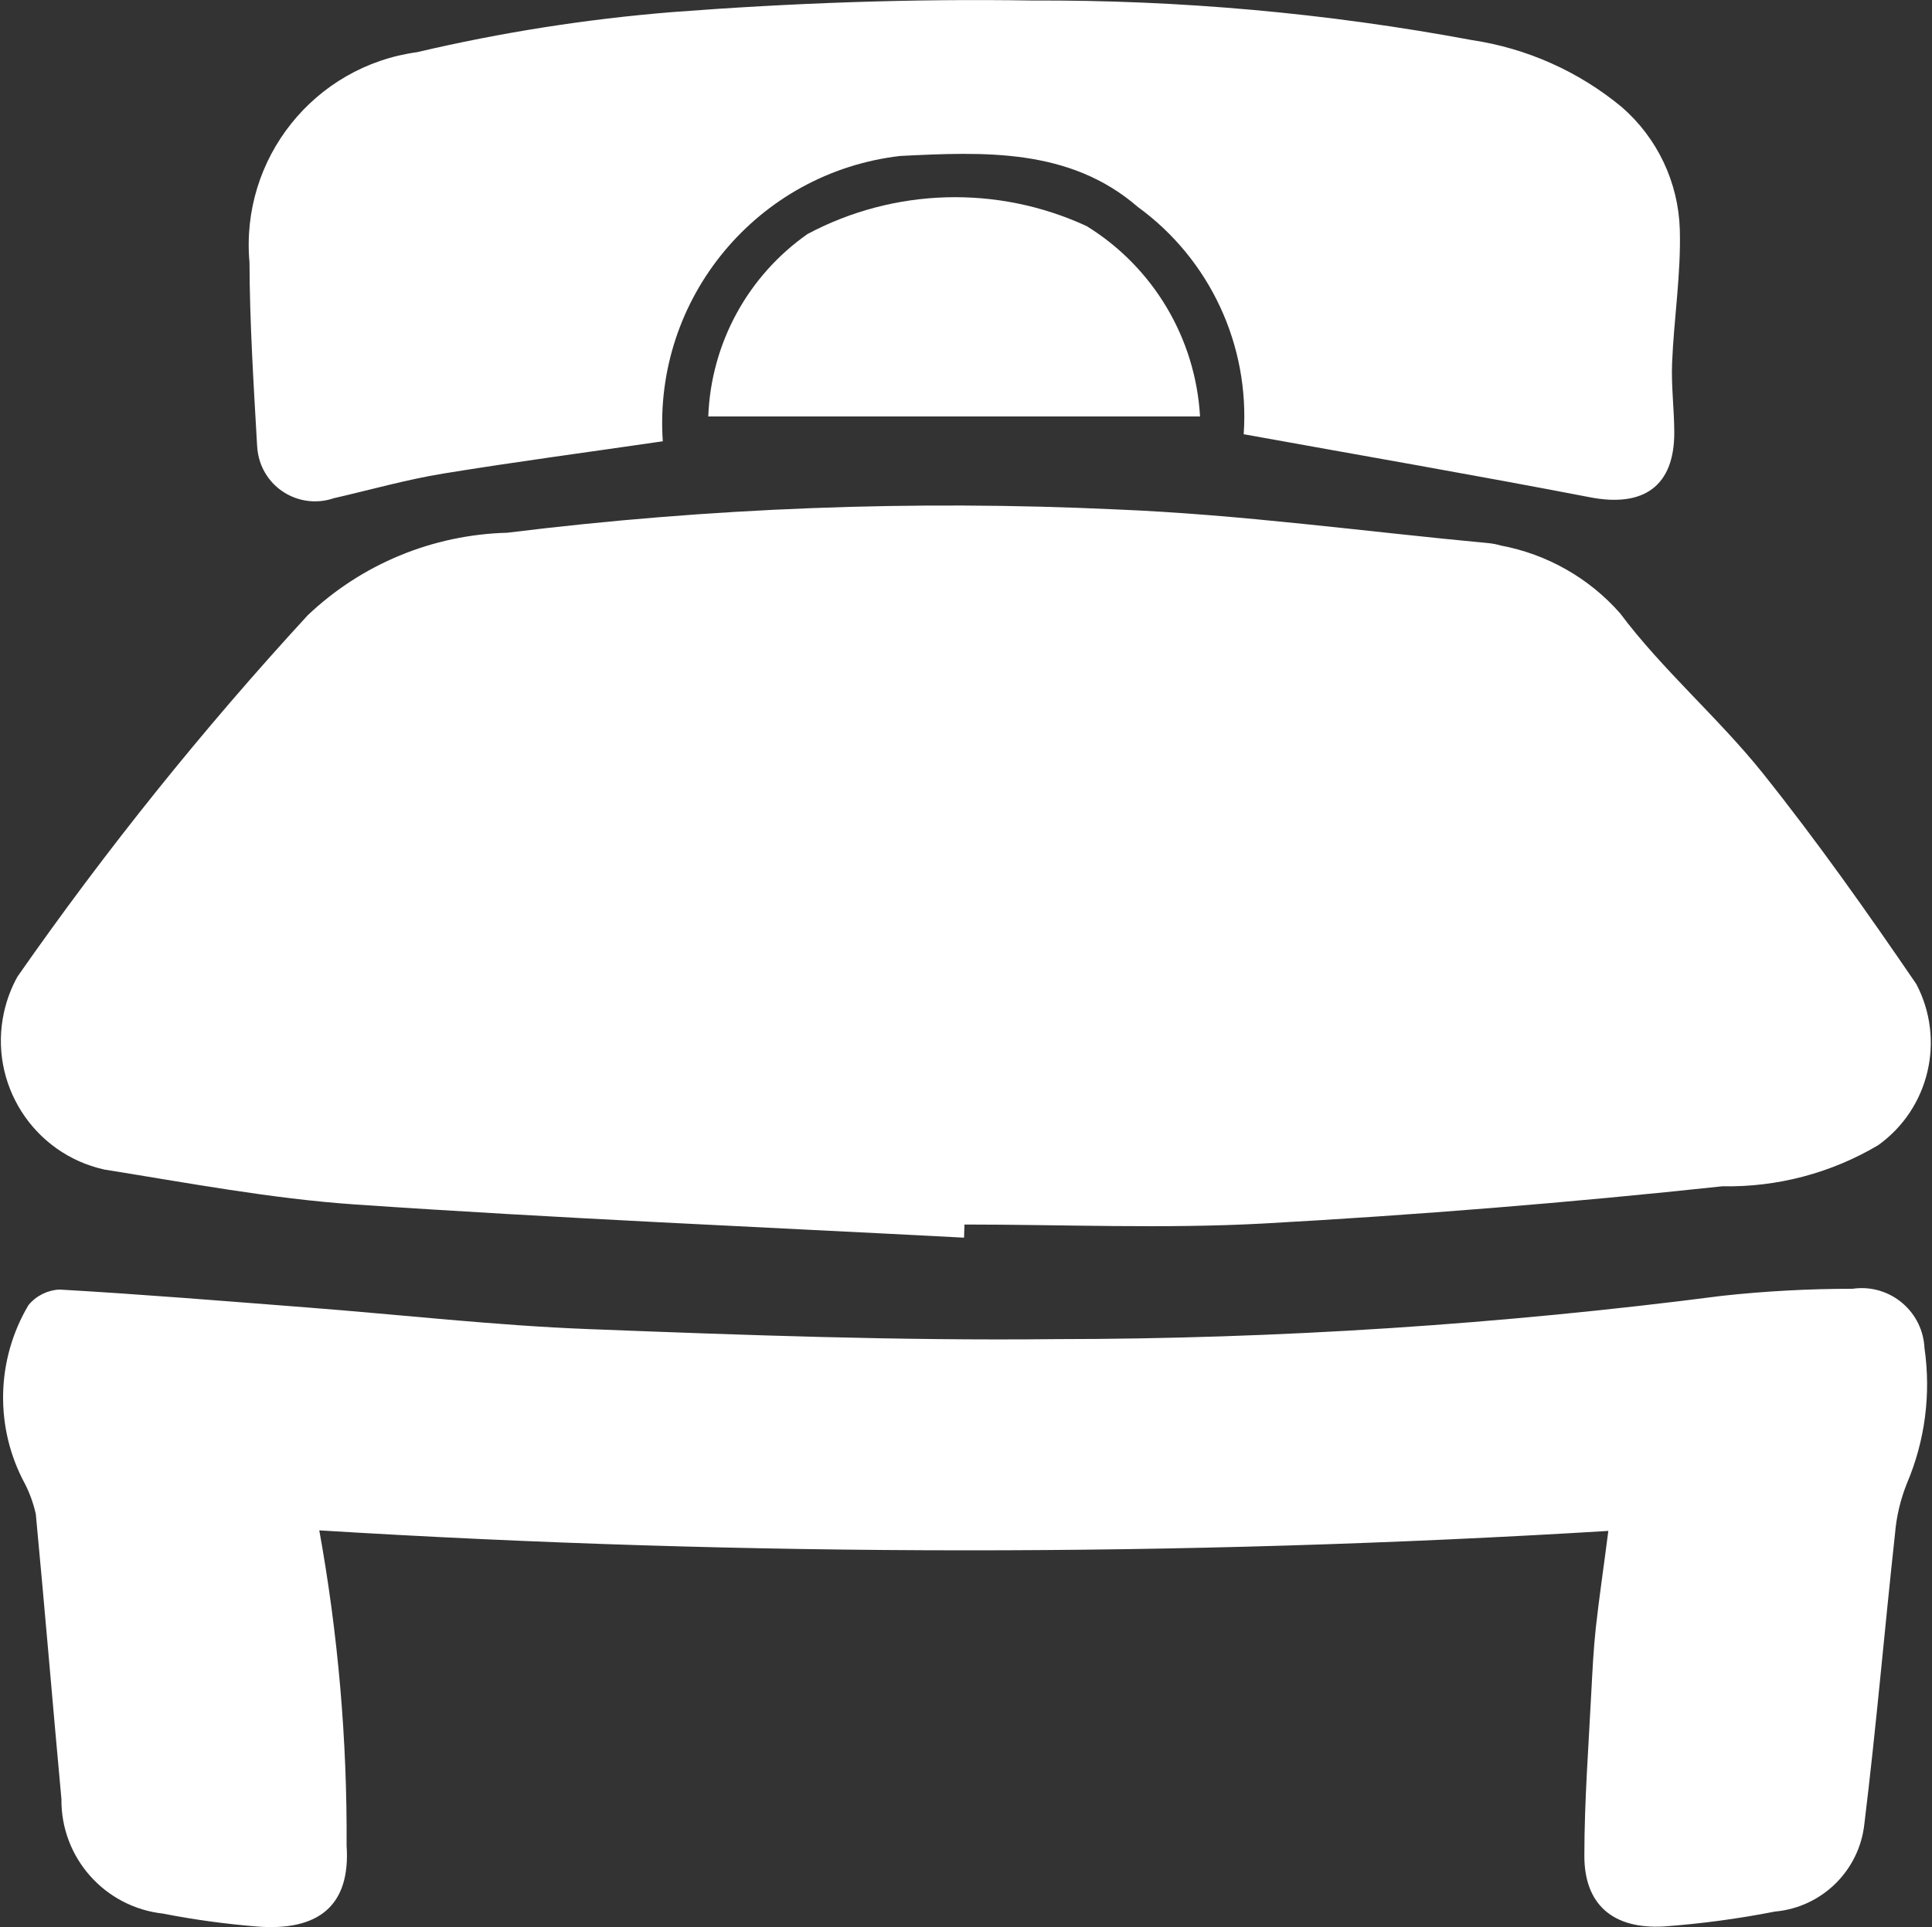
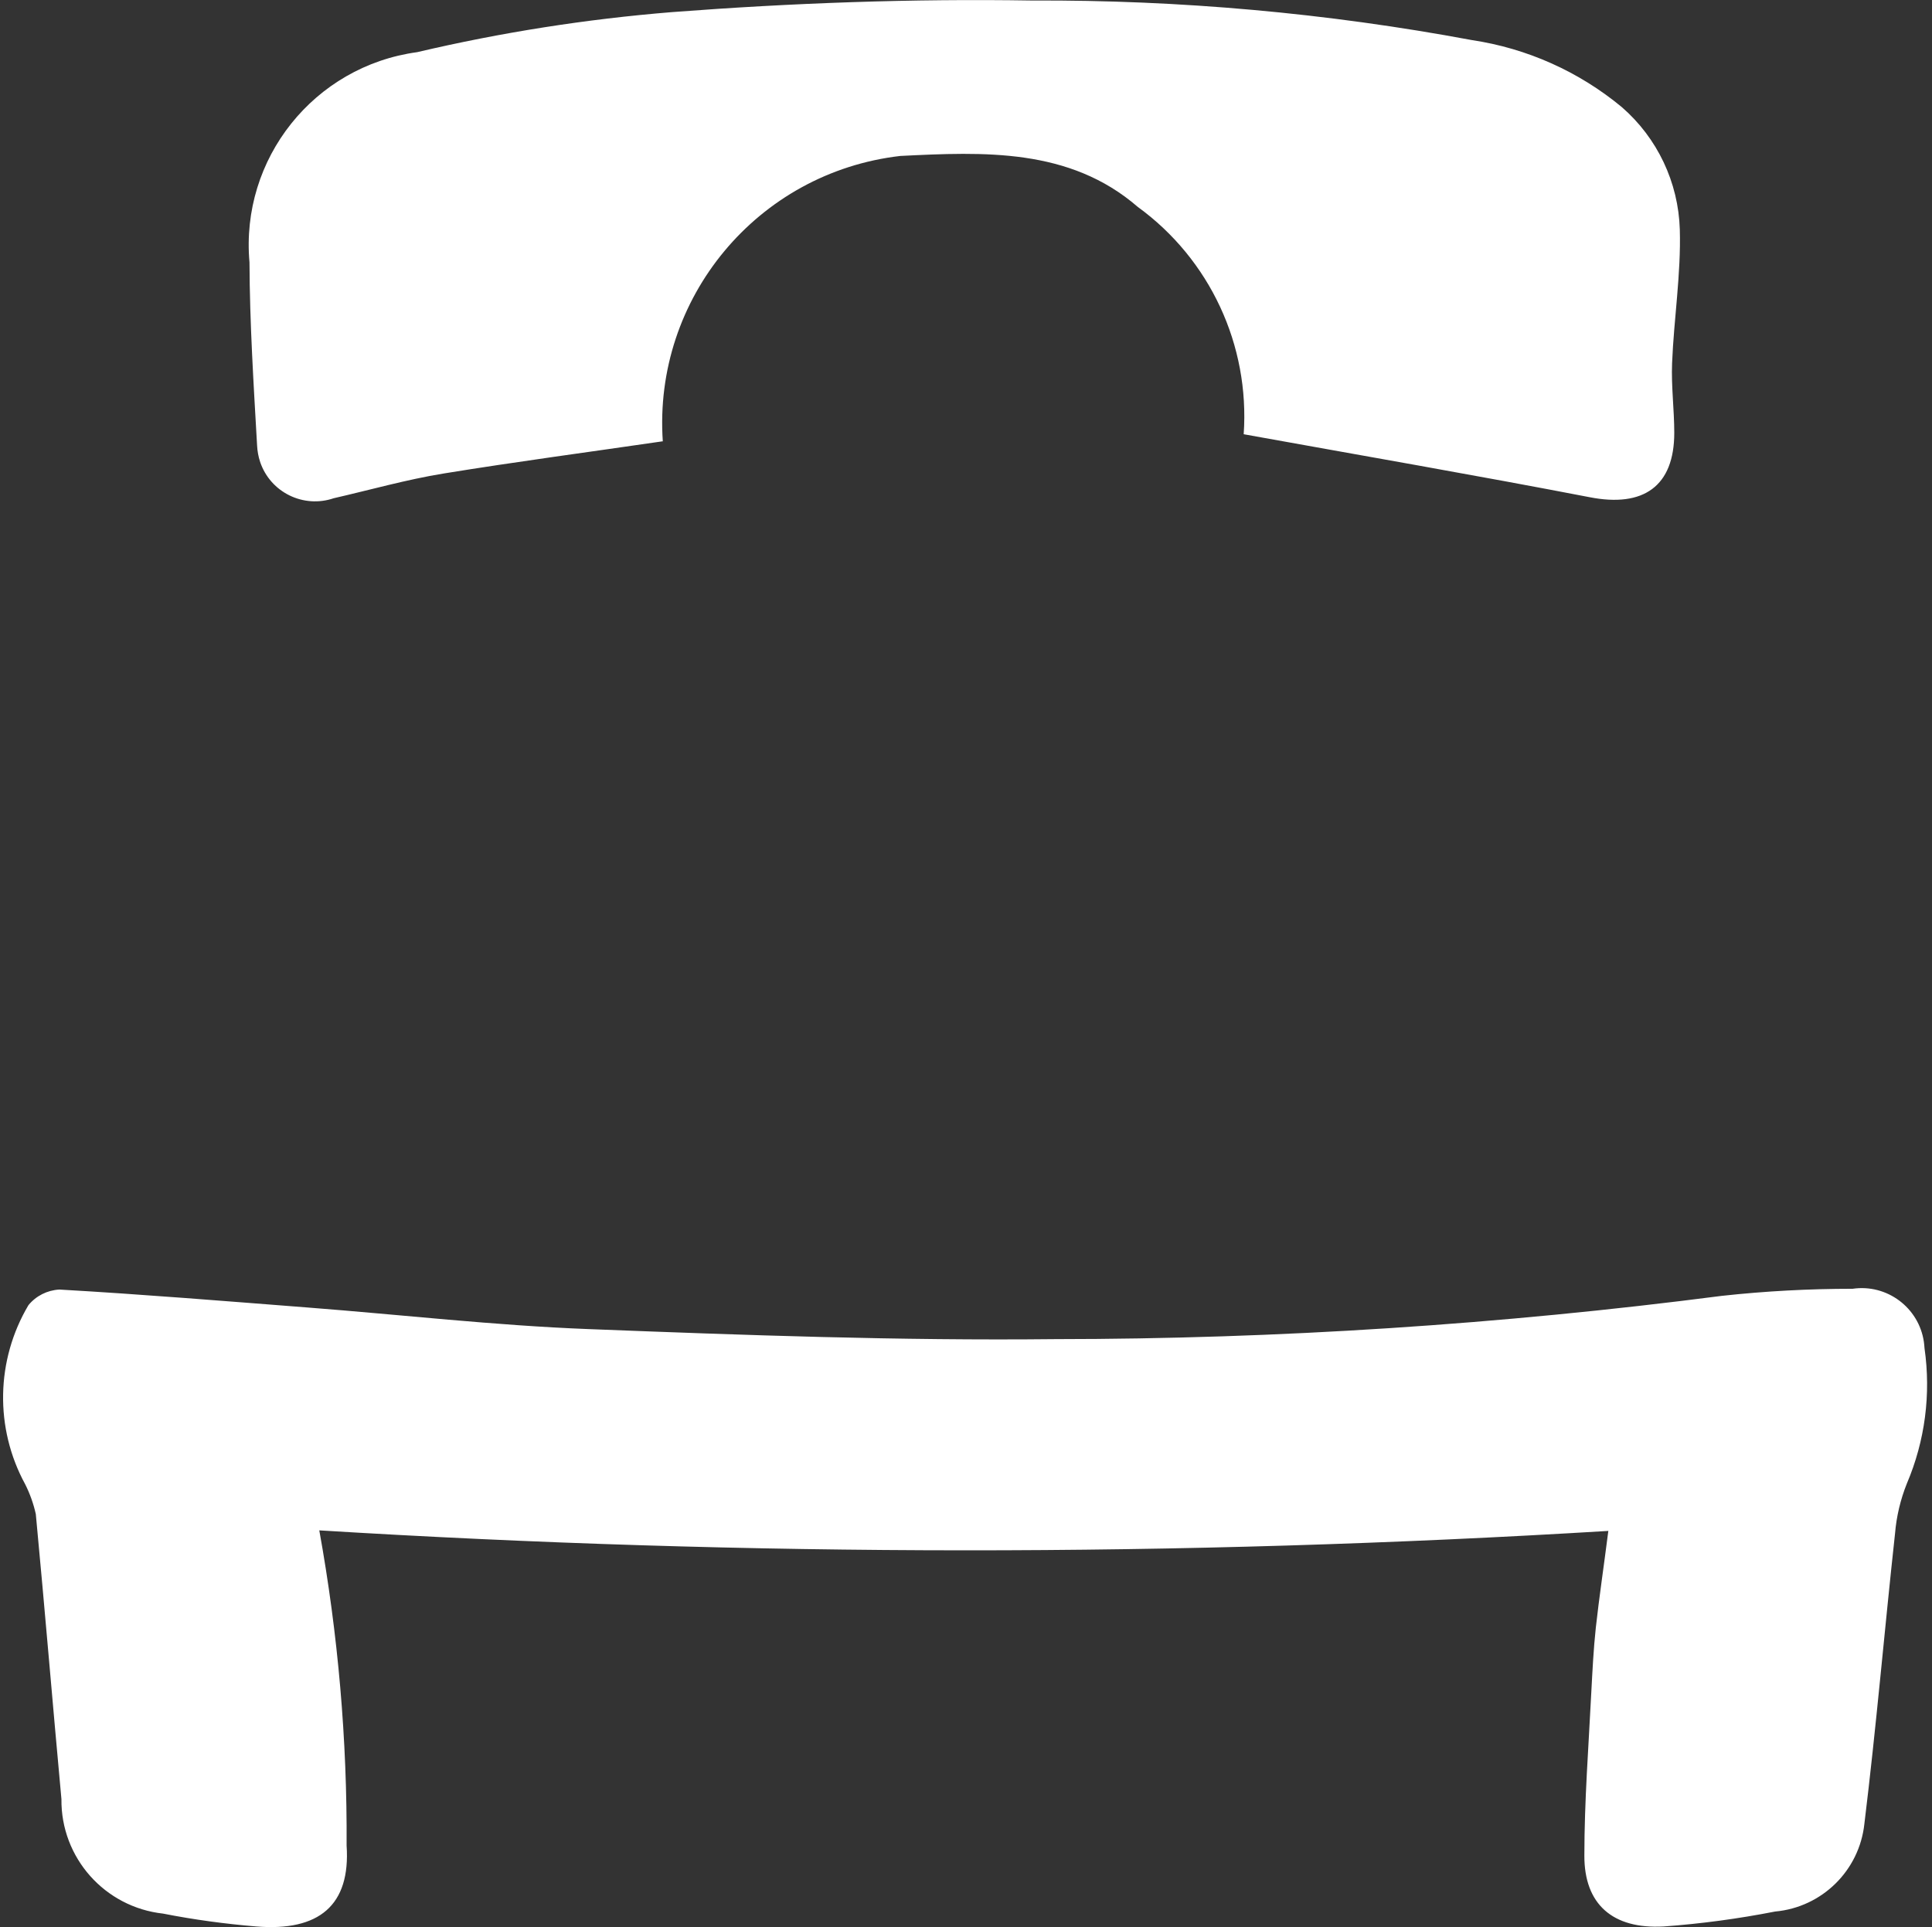
<svg xmlns="http://www.w3.org/2000/svg" id="_レイヤー_1" viewBox="0 0 150 149.64">
  <rect x="0" y="0" width="150" height="149.64" fill="#333333" stroke="none" />
  <defs>
    <style>.cls-1{fill:#fff;}.cls-2{clip-path:url(#clippath);}.cls-3{fill:none;}</style>
    <clipPath id="clippath">
      <rect class="cls-3" y="0" width="150" height="149.64" />
    </clipPath>
  </defs>
  <g class="cls-2">
    <g id="_グループ_371">
-       <path id="_パス_232" class="cls-1" d="M74.85,96.11c-15.77-.83-31.55-1.5-47.31-2.58-6.5-.45-13-1.68-19.44-2.71-5.52-1.22-9.01-6.69-7.79-12.21,.21-.96,.56-1.89,1.04-2.76,6.87-9.85,14.4-19.22,22.53-28.06,4.19-3.99,9.72-6.27,15.5-6.42,15.68-1.94,31.5-2.55,47.29-1.81,9.66,.39,19.29,1.72,28.92,2.62,.31,.03,.62,.09,.92,.18,3.59,.67,6.86,2.52,9.27,5.26,3.3,4.41,7.62,8.1,11.08,12.42,4.22,5.28,8.12,10.81,11.93,16.39,2.26,4.32,1,9.66-2.97,12.5-3.66,2.17-7.84,3.27-12.09,3.19-11.84,1.27-23.72,2.23-35.62,2.89-7.72,.42-15.5,.08-23.23,.08l-.03,1" />
      <path id="_パス_233" class="cls-1" d="M124.91,118.88c-33.34,2.03-66.78,2.01-100.12-.04,1.46,8.07,2.17,16.27,2.12,24.47,.32,4.66-2.16,6.68-7,6.29-2.43-.2-4.86-.53-7.25-1-4.53-.5-7.94-4.34-7.89-8.89-.68-7.36-1.29-14.76-1.99-22.14-.18-.8-.46-1.59-.83-2.32-2.37-4.35-2.27-9.64,.26-13.9,.59-.72,1.46-1.16,2.4-1.21,6.46,.37,12.9,.9,19.35,1.4,7.24,.56,14.47,1.39,21.71,1.67,12.08,.47,24.18,.91,36.27,.78,17.3-.01,34.58-1.14,51.74-3.36,3.38-.37,6.77-.55,10.16-.55,2.66-.39,5.14,1.46,5.53,4.12,.02,.16,.04,.33,.05,.5,.51,3.56,.04,7.19-1.37,10.5-.5,1.25-.81,2.56-.92,3.89-.82,7.5-1.46,15.04-2.38,22.54-.39,3.63-3.29,6.48-6.93,6.81-2.86,.56-5.75,.95-8.65,1.16-3.97,.22-6.17-1.73-6.16-5.5,0-4.24,.33-8.5,.54-12.71,.09-1.67,.17-3.33,.35-5,.26-2.35,.61-4.67,.97-7.5" />
      <path id="_パス_234" class="cls-1" d="M51.44,34.27c-5.67,.83-11.35,1.58-17,2.5-2.88,.47-5.69,1.27-8.53,1.92-2.35,.8-4.91-.45-5.71-2.81-.14-.42-.22-.86-.24-1.3-.27-4.74-.57-9.47-.59-14.21-.72-8.04,5.01-15.23,13.02-16.32,6.51-1.53,13.13-2.57,19.79-3.11C61.47,.23,70.82-.11,80.13,.04c11.45-.05,22.88,.97,34.13,3.07,4.29,.64,8.32,2.44,11.66,5.21,2.76,2.4,4.39,5.84,4.5,9.5,.1,3.46-.46,6.92-.6,10.39-.07,1.8,.17,3.61,.17,5.4,0,4.15-2.39,5.82-6.57,5-8.87-1.71-17.78-3.25-26.86-4.89,.48-6.91-2.62-13.58-8.22-17.65-5.3-4.59-11.95-4.28-18.44-3.96-11.08,1.28-19.2,11.04-18.44,22.17" />
-       <path id="_パス_235" class="cls-1" d="M93.16,32.34H54.99c.21-5.67,3.06-10.91,7.71-14.17,6.73-3.58,14.75-3.81,21.67-.61,5.17,3.19,8.45,8.71,8.8,14.77" />
    </g>
  </g>
</svg>